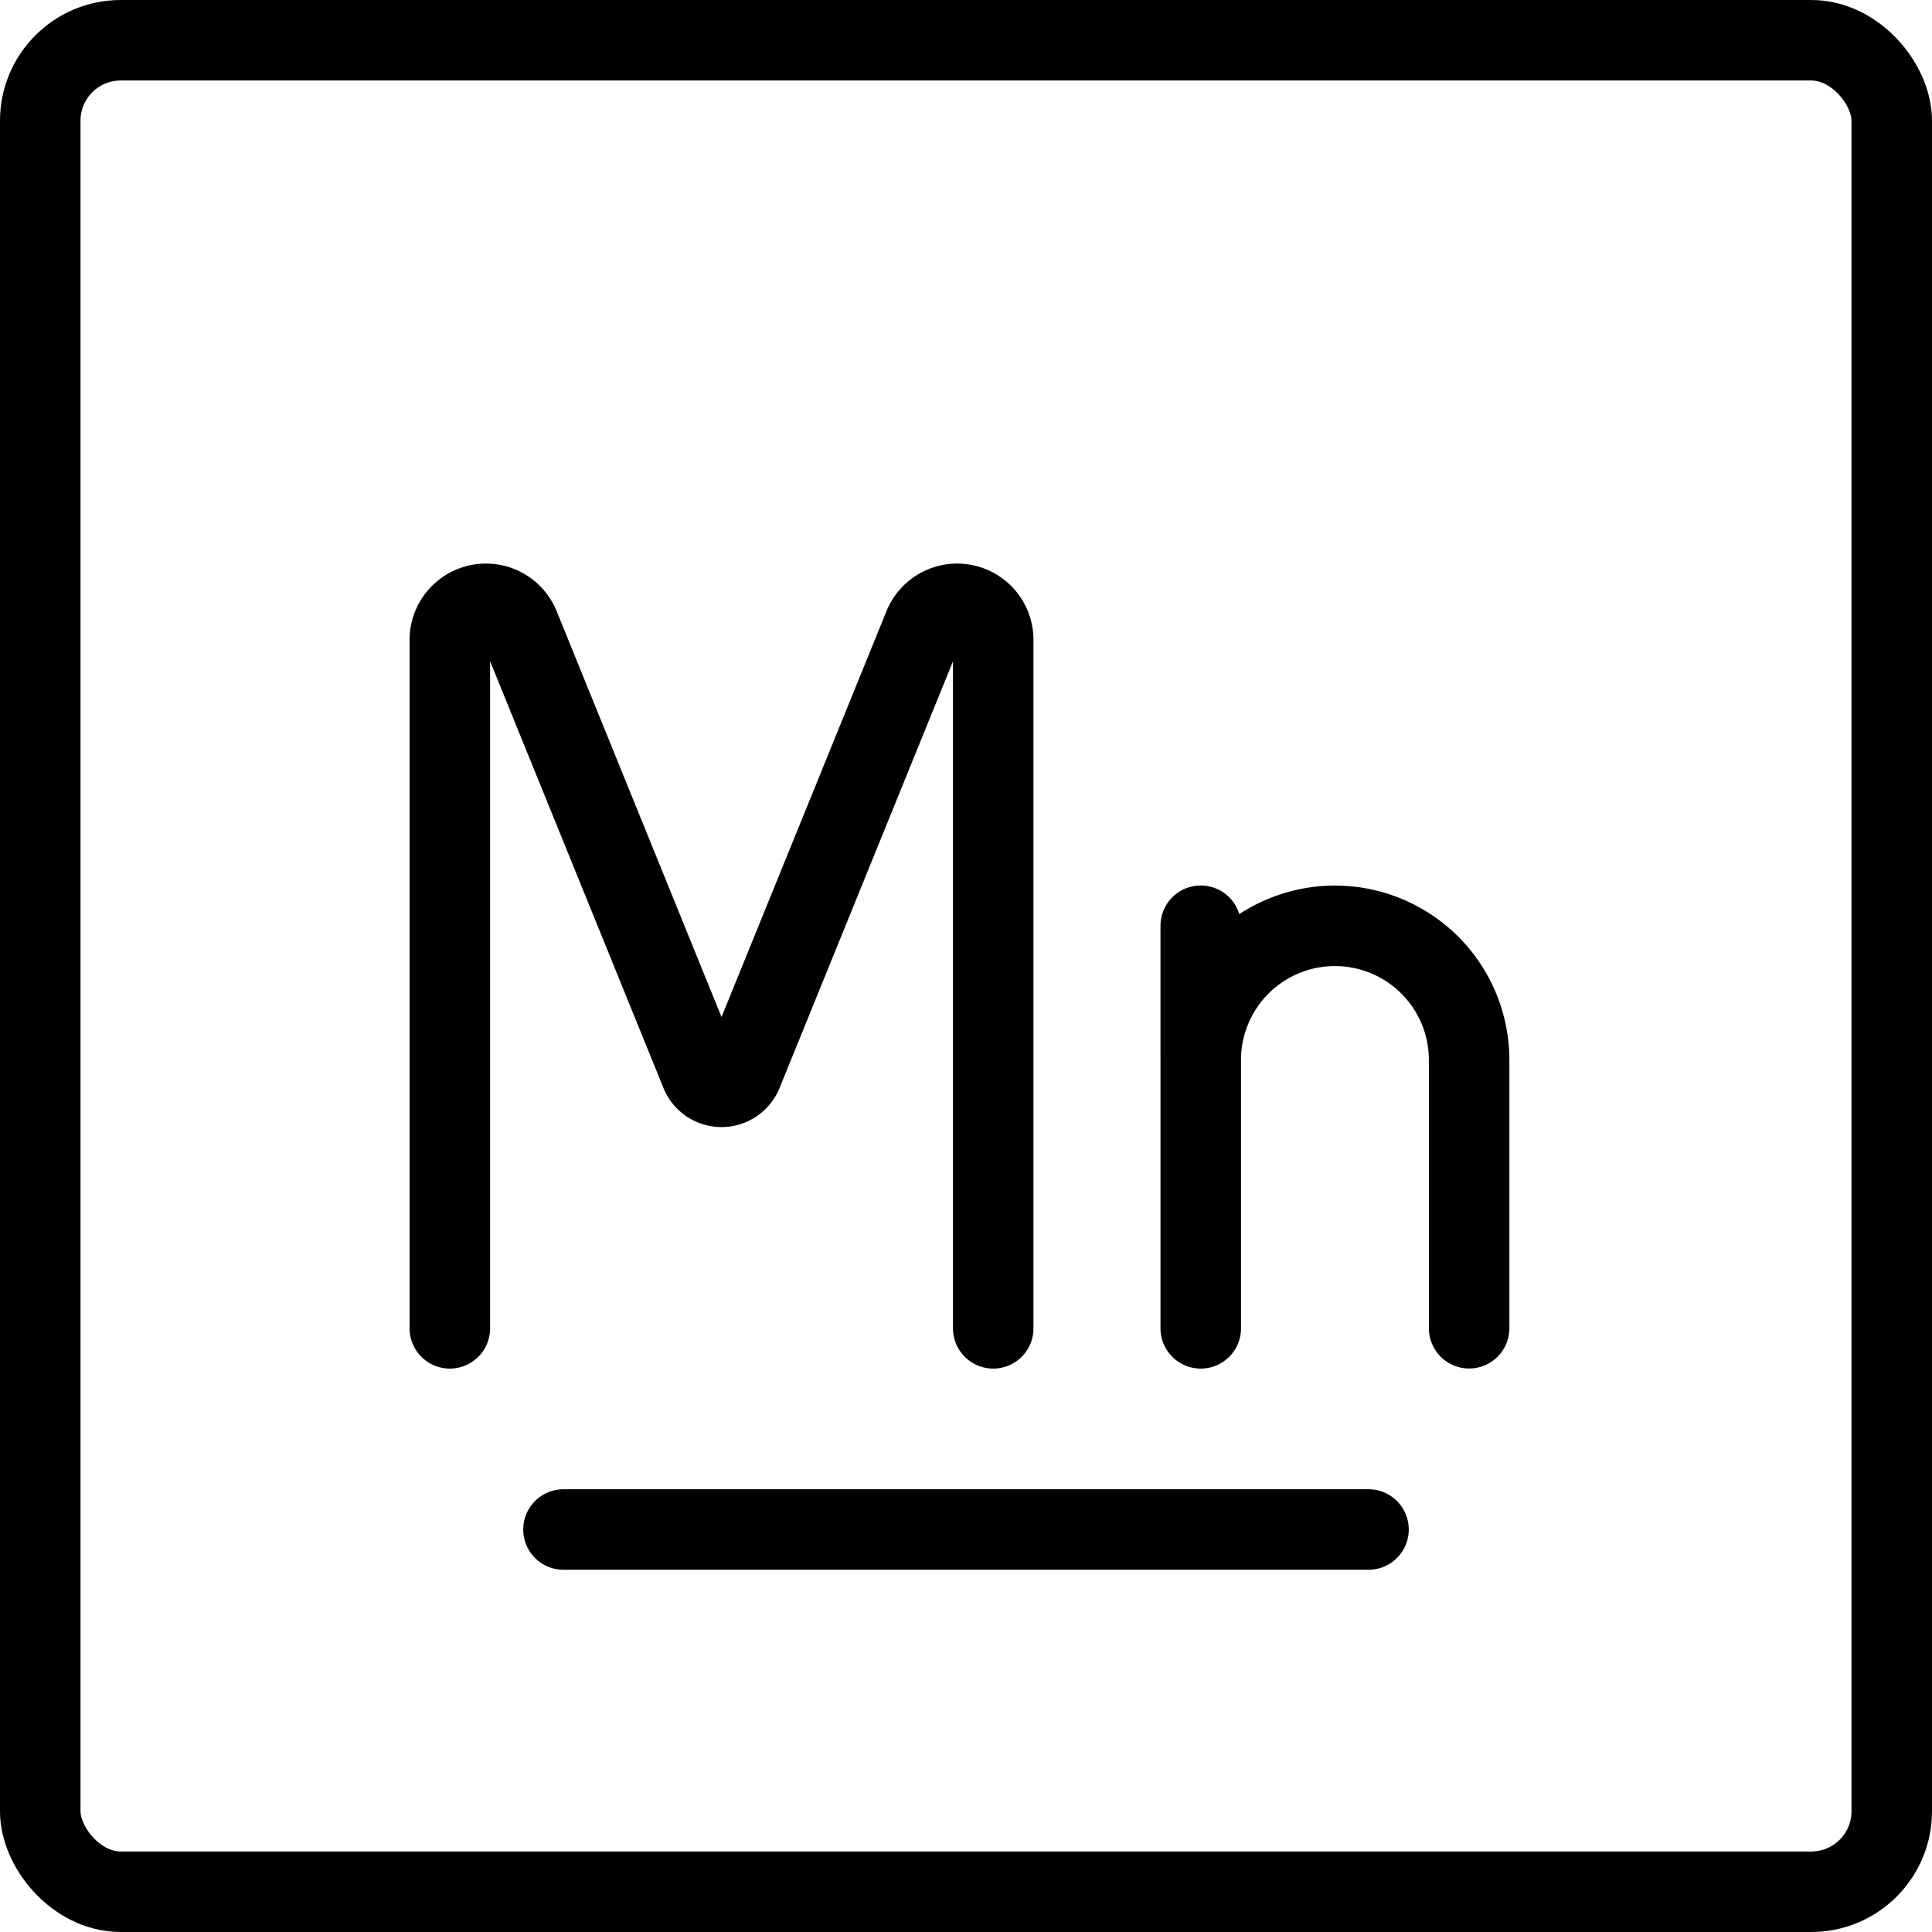
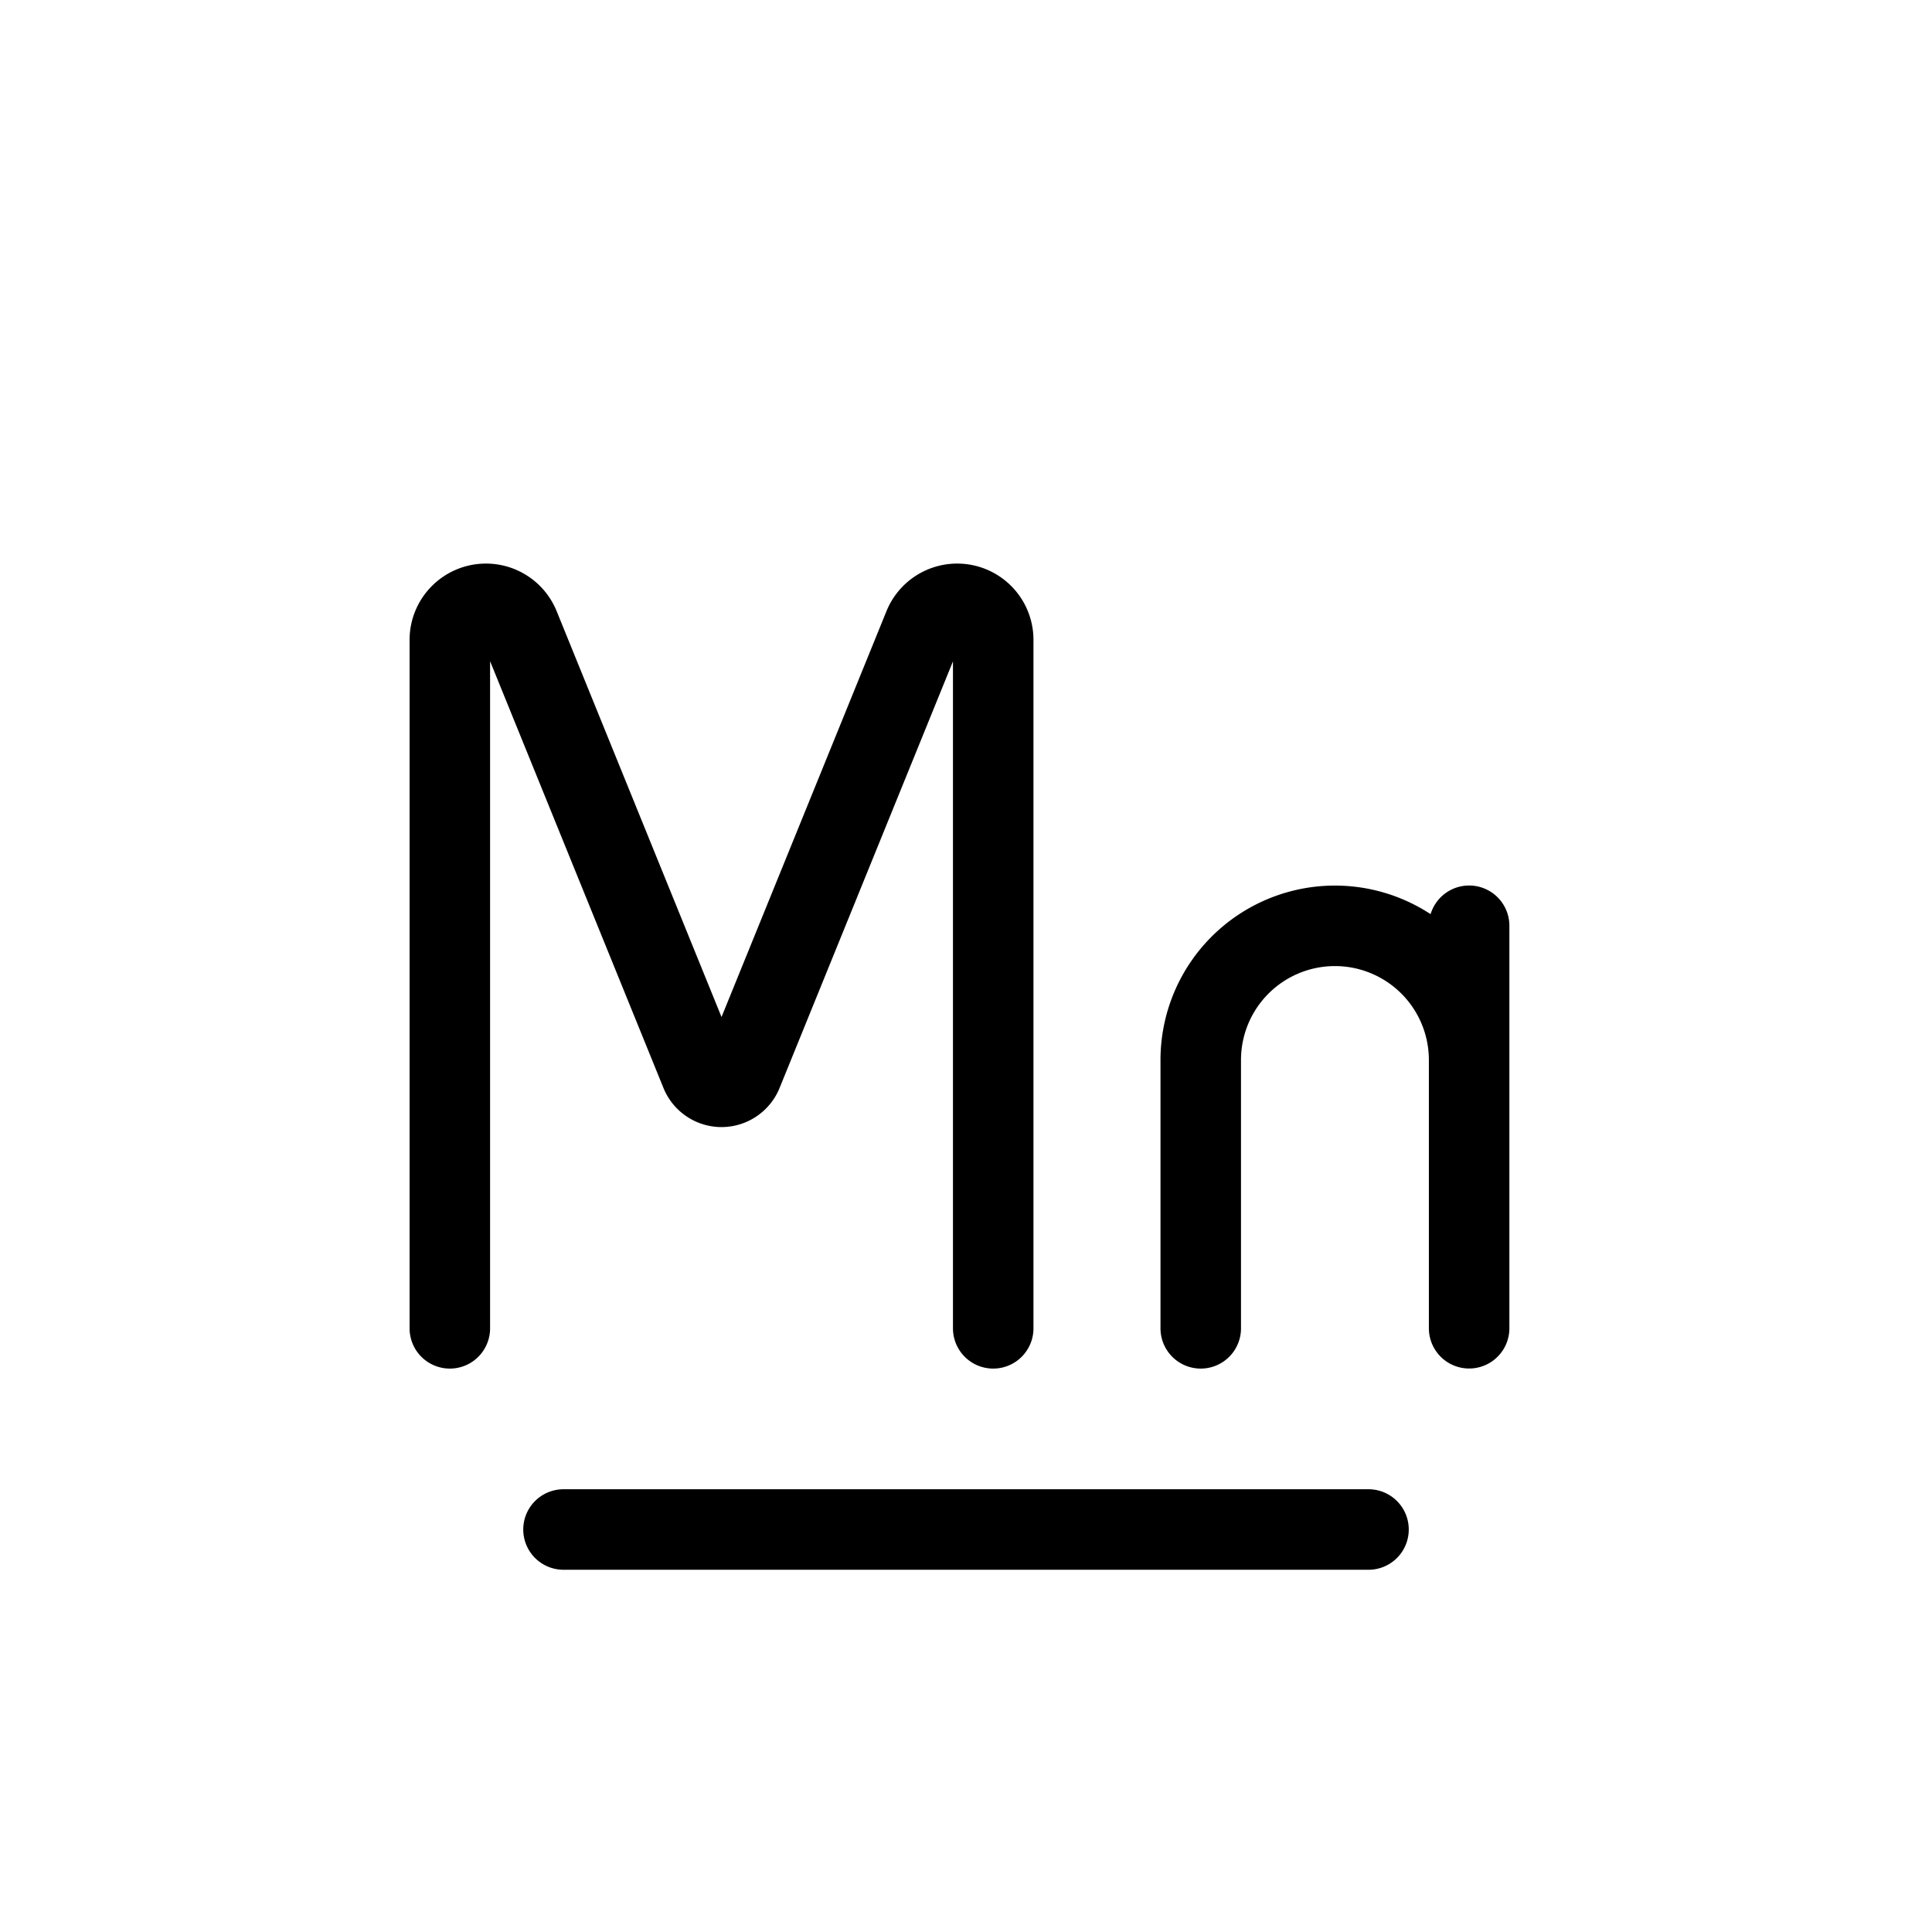
<svg xmlns="http://www.w3.org/2000/svg" fill="none" viewBox="0 0 24 24" stroke="black">
-   <rect width="23" height="23" x=".5" y=".5" stroke-linejoin="round" rx="1" />
-   <path stroke-linecap="round" stroke-linejoin="round" d="M7 19h10M5.588 16.501V7.949c0-.247.201-.448.449-.448v0c.182 0 .346.11.415.28l2.253 5.546a.279.279 0 0 0 .258.174v0a.279.279 0 0 0 .258-.174l2.254-5.546a.448.448 0 0 1 .415-.28v0c.248 0 .448.2.448.448v8.552m2.578 0v-3.333a1.667 1.667 0 0 1 3.334 0V16.5m-3.334-3.332V11.5" />
+   <path stroke-linecap="round" stroke-linejoin="round" d="M7 19h10M5.588 16.501V7.949c0-.247.201-.448.449-.448v0c.182 0 .346.11.415.28l2.253 5.546a.279.279 0 0 0 .258.174v0a.279.279 0 0 0 .258-.174l2.254-5.546a.448.448 0 0 1 .415-.28v0c.248 0 .448.2.448.448v8.552m2.578 0v-3.333a1.667 1.667 0 0 1 3.334 0V16.5V11.5" />
</svg>